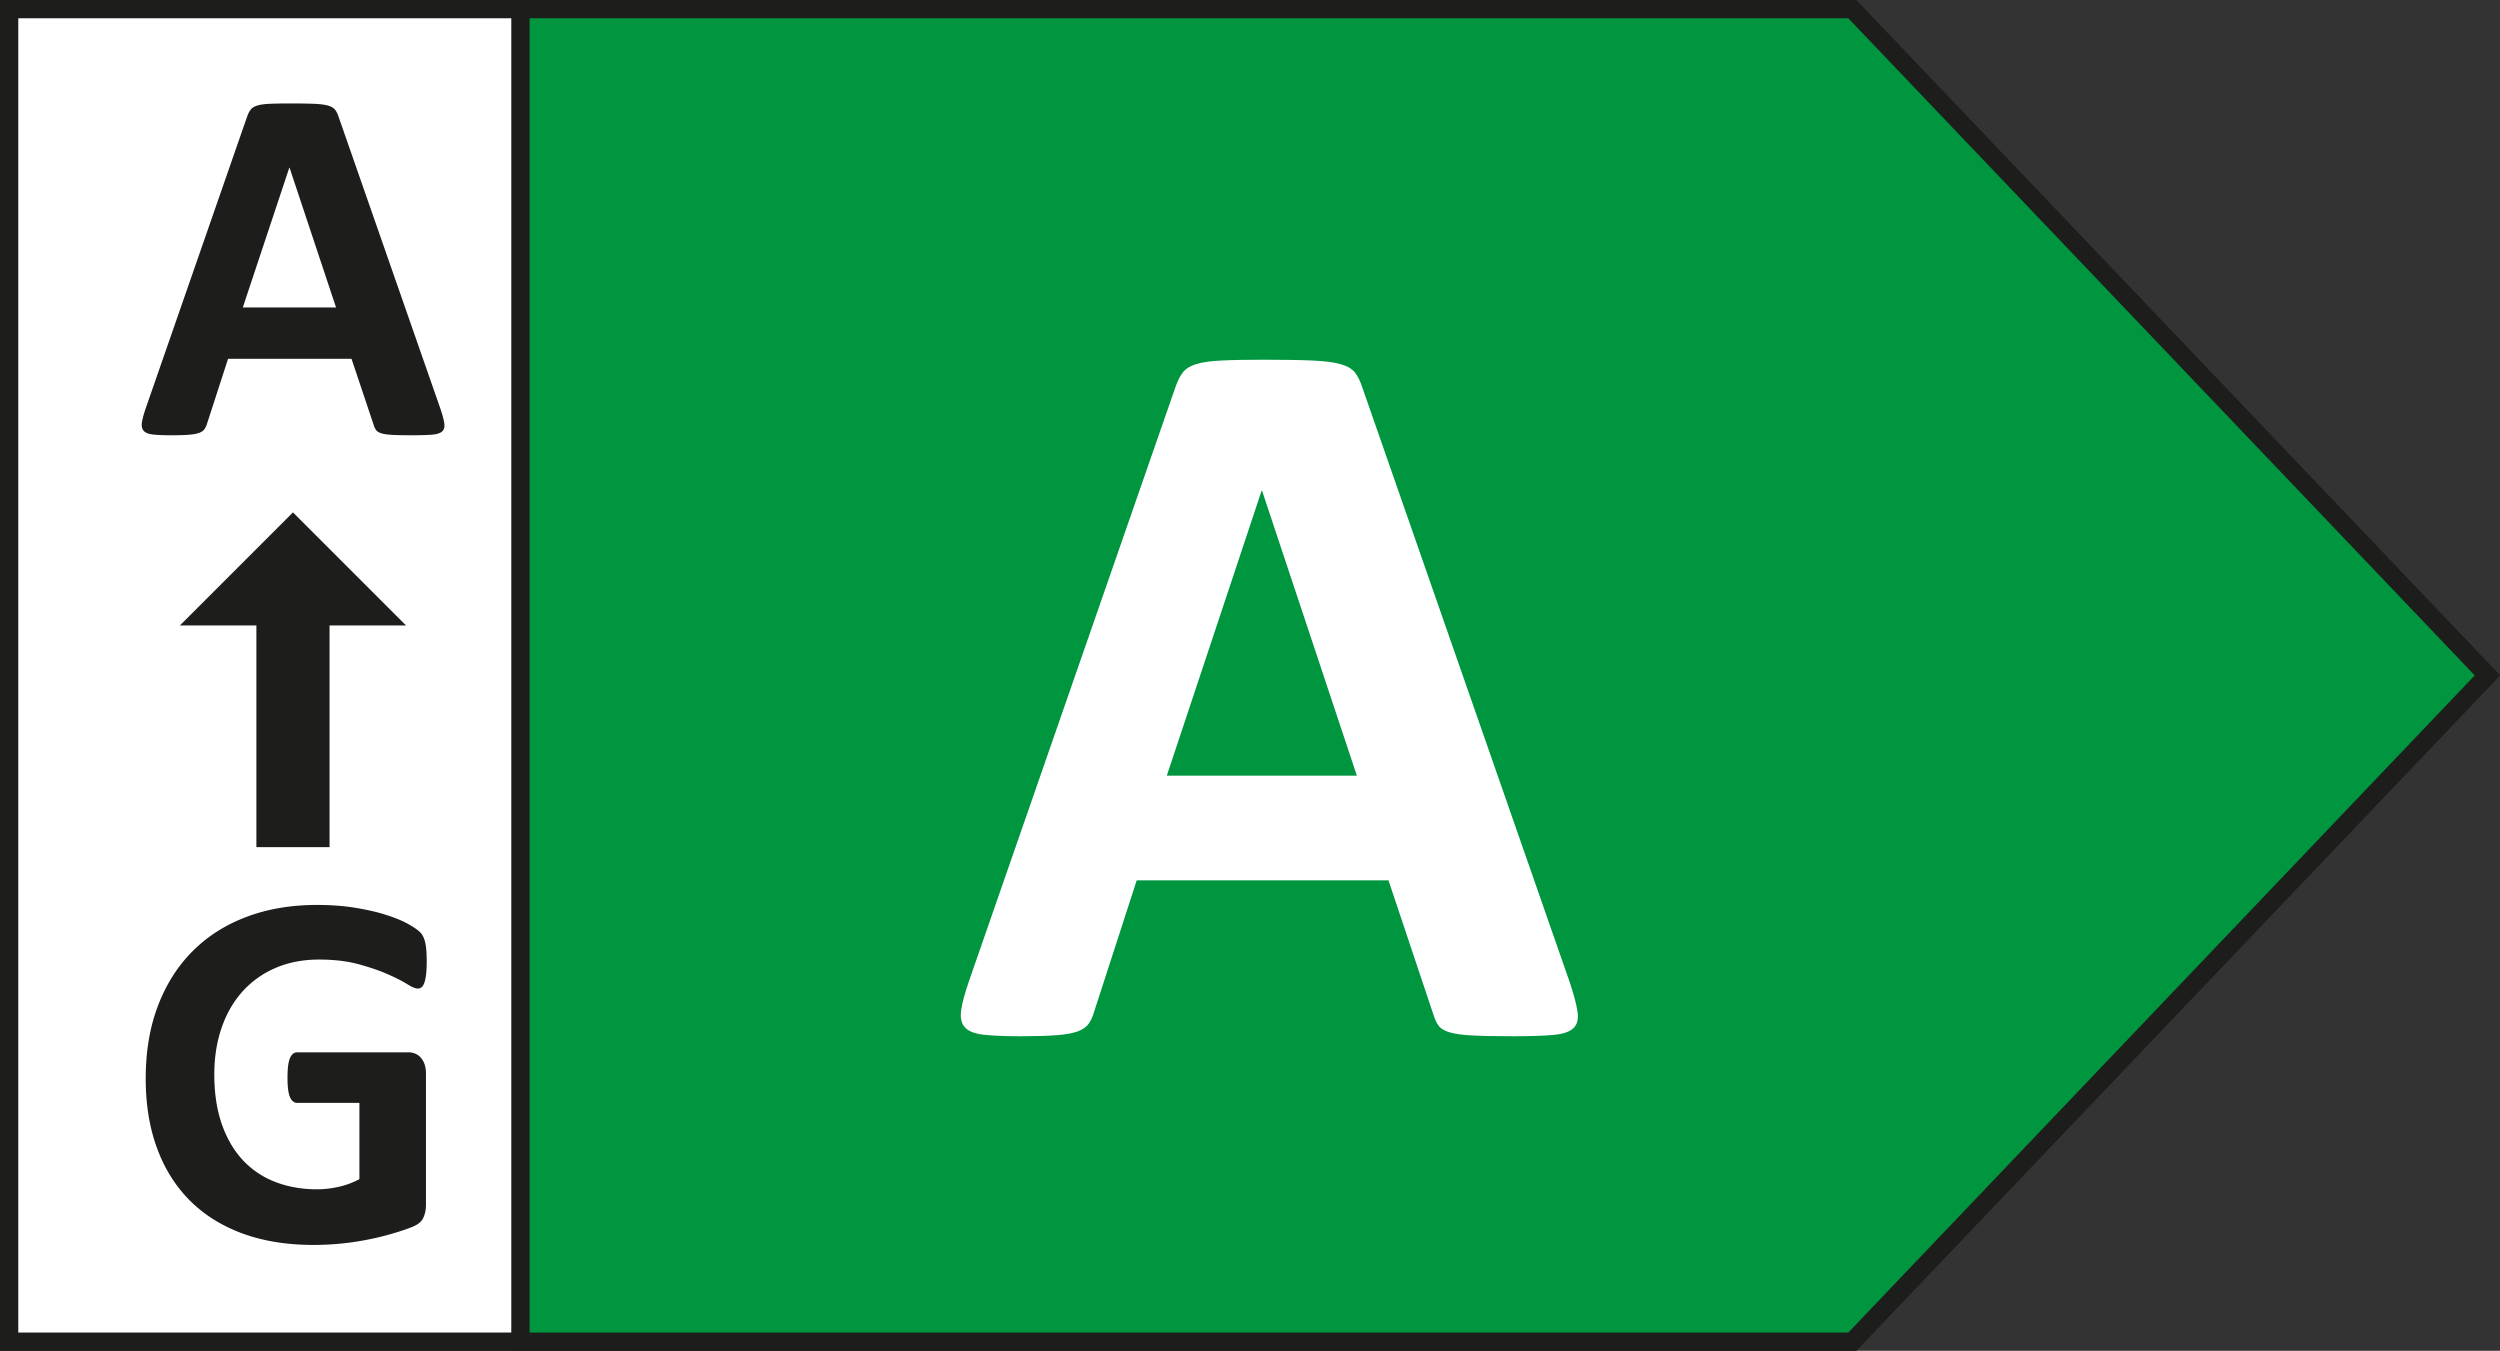
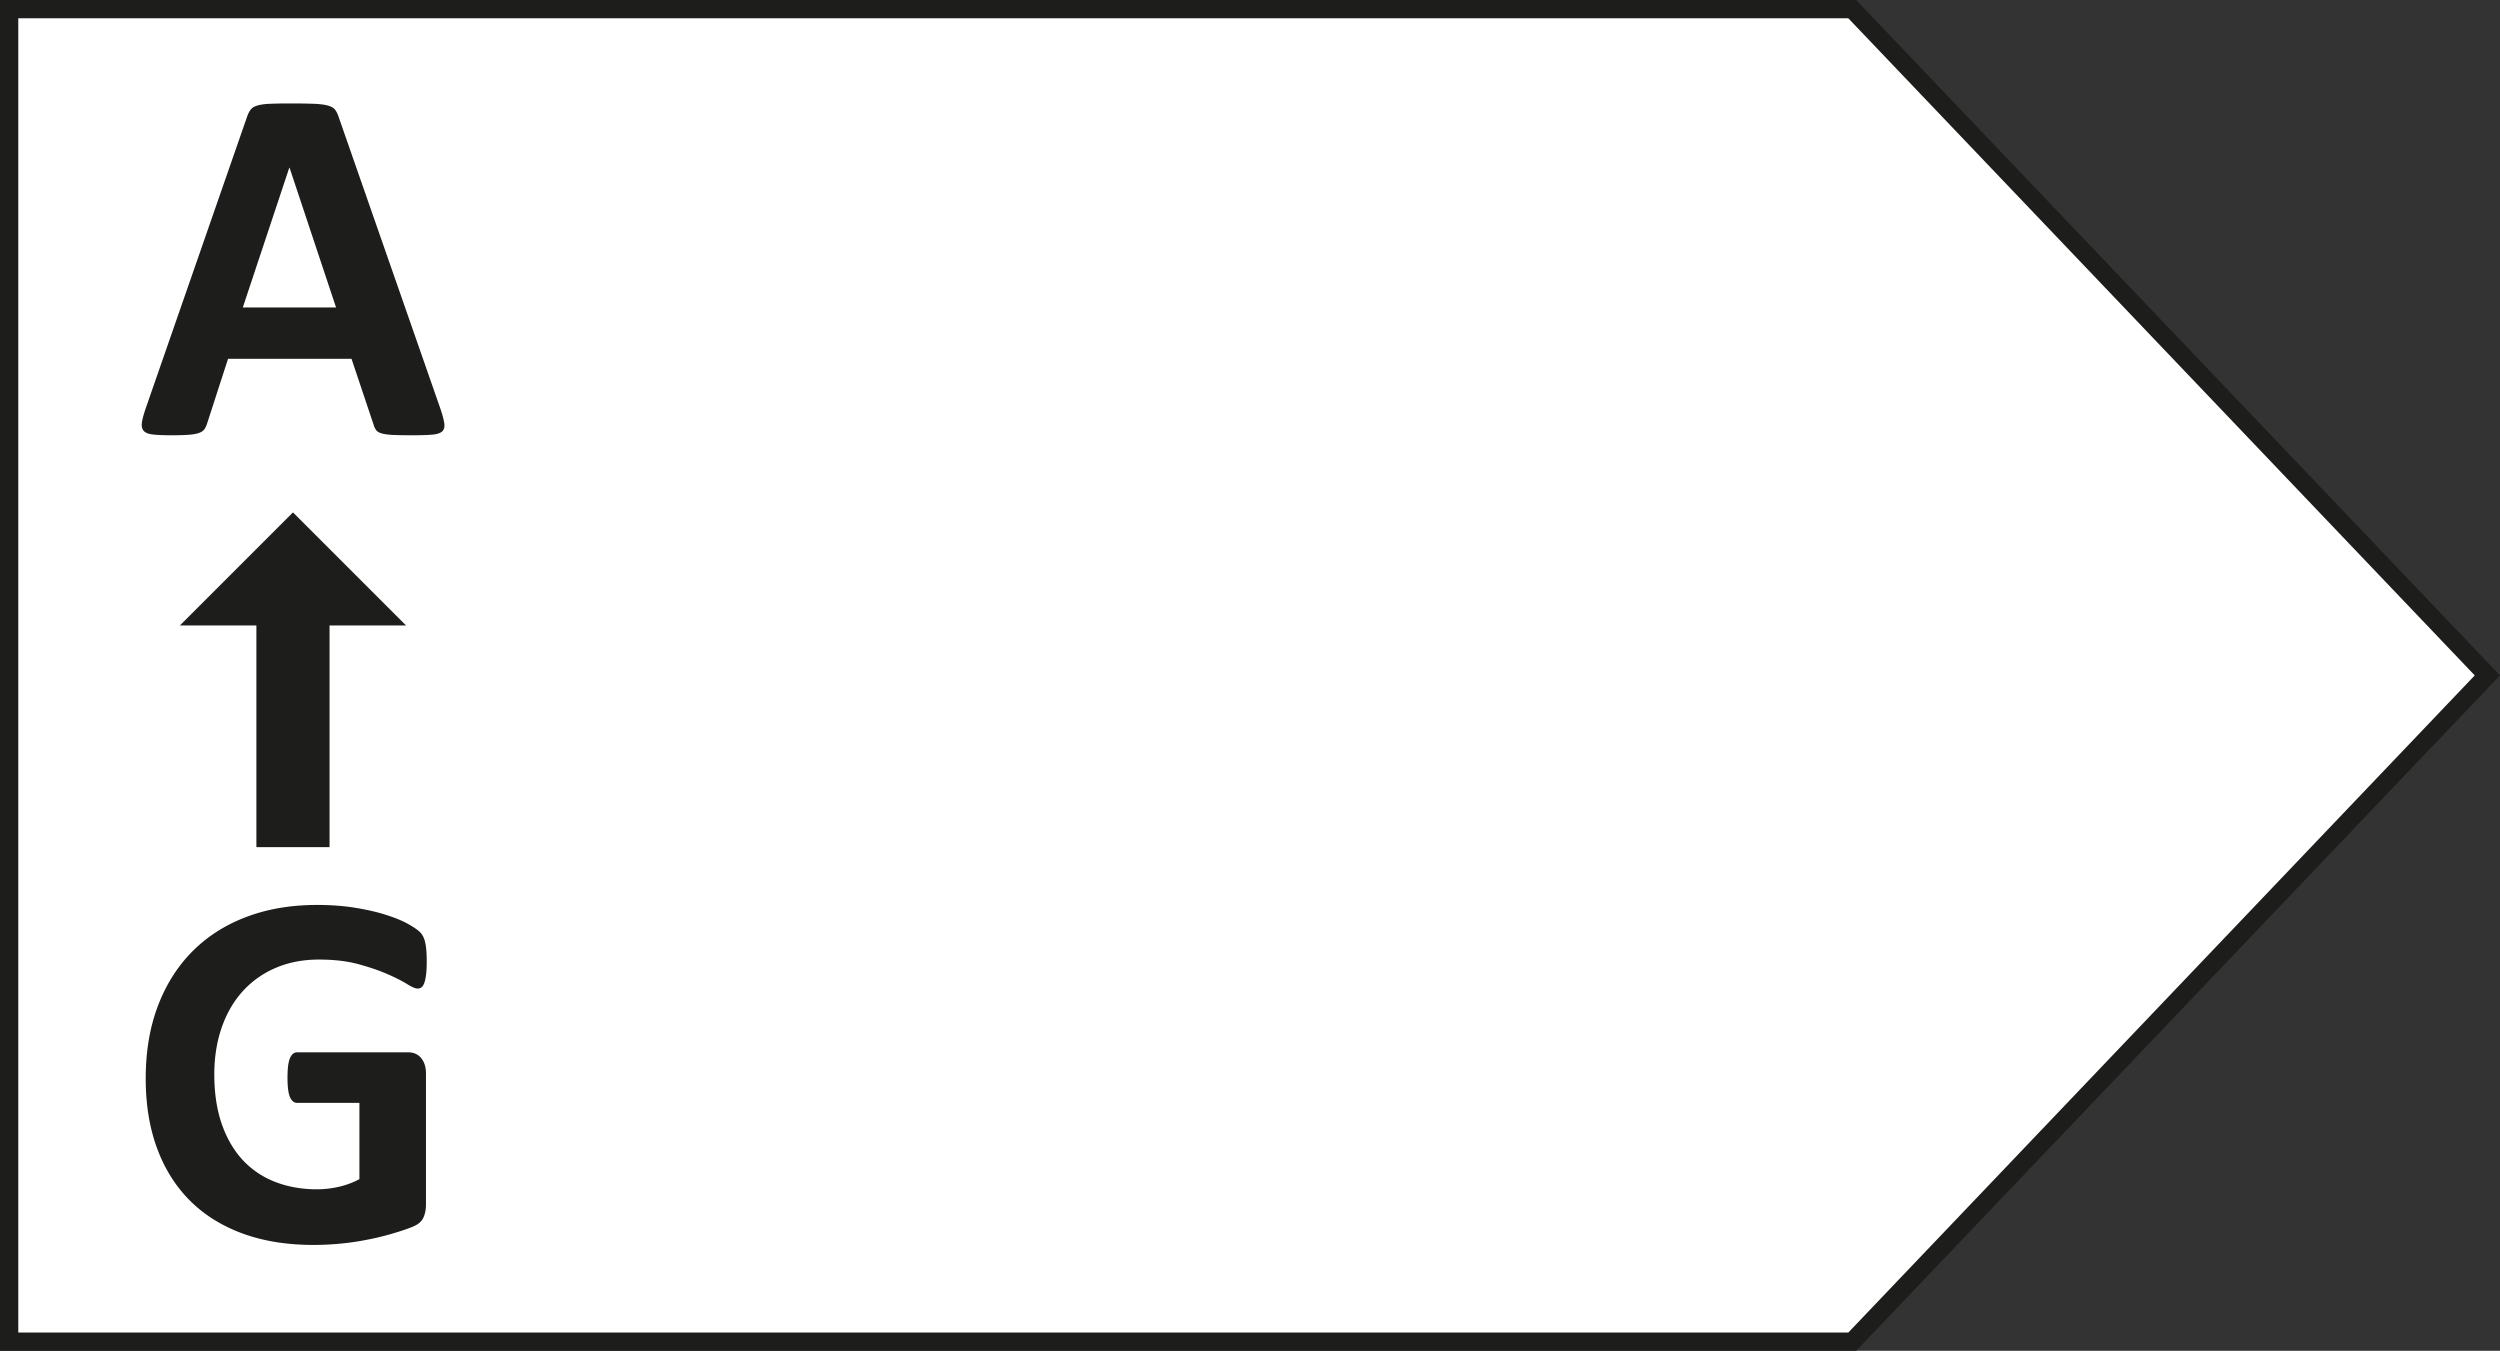
<svg xmlns="http://www.w3.org/2000/svg" width="284.752" height="153.858" fill-rule="evenodd" stroke-miterlimit="10" clip-rule="evenodd">
  <rect width="100%" height="100%" fill="#333333" stroke="none" />
  <path fill="#fff" fill-rule="nonzero" stroke="#1d1d1b" stroke-width="2.083" d="M210.971 152.817H1.041V1.042h209.93l72.342 75.887z" />
-   <path fill="#009640" fill-rule="nonzero" stroke="#1d1d1b" stroke-width="2.083" d="M210.971 152.817H59.279V1.042h151.692l72.342 75.887z" />
  <path fill="#1d1d1b" fill-rule="nonzero" d="M32.98 19.103h-.03L27.656 35.02h10.62zM50.168 46.57c.233.691.379 1.245.437 1.65.058.404-.02.708-.233.912-.213.2-.588.325-1.13.375-.541.046-1.283.07-2.224.07-.988 0-1.755-.012-2.305-.04-.55-.03-.97-.088-1.258-.176-.287-.087-.492-.208-.608-.362a1.923 1.923 0 01-.288-.609l-2.52-7.52H25.975l-2.371 7.32c-.08.267-.18.496-.308.68-.125.183-.325.329-.605.433-.283.104-.675.18-1.187.217-.513.041-1.183.058-2.013.058-.887 0-1.583-.03-2.083-.088-.5-.058-.85-.195-1.042-.42-.191-.217-.262-.534-.204-.938.059-.404.204-.946.434-1.62l11.55-33.226c.116-.329.25-.591.404-.796.154-.2.4-.354.737-.462.338-.108.809-.175 1.405-.204.6-.025 1.391-.042 2.375-.042 1.137 0 2.041.017 2.716.042.675.029 1.204.096 1.58.204.379.108.645.267.812.479.162.213.3.5.417.867zM48.605 109.528c0 .559-.025 1.042-.07 1.446-.05.409-.117.73-.205.971-.087.242-.192.413-.317.508a.716.716 0 01-.45.142c-.25 0-.654-.17-1.216-.52-.559-.347-1.3-.726-2.23-1.13-.925-.404-2.029-.78-3.312-1.13-1.283-.345-2.775-.52-4.47-.52-1.813 0-3.455.317-4.918.942a10.716 10.716 0 00-3.766 2.662c-1.042 1.15-1.842 2.53-2.4 4.142-.559 1.608-.842 3.387-.842 5.337 0 2.142.288 4.03.854 5.659.571 1.629 1.367 2.996 2.388 4.096a9.894 9.894 0 003.691 2.487c1.438.558 3.025.842 4.763.842.846 0 1.687-.1 2.517-.292.829-.192 1.6-.48 2.316-.867v-8.683h-7.091c-.346 0-.617-.217-.813-.65-.192-.433-.287-1.175-.287-2.217 0-.537.025-.991.07-1.358.05-.367.121-.662.217-.883.1-.221.213-.388.35-.492a.736.736 0 01.463-.162h12.646c.308 0 .583.058.825.162.241.104.454.267.637.475.183.217.32.47.417.767.1.3.146.646.146 1.029v14.904c0 .58-.1 1.088-.305 1.52-.2.434-.616.776-1.245 1.026-.625.254-1.4.512-2.33.783-.925.271-1.883.504-2.879.692-.992.196-1.996.342-3.008.437a32.44 32.44 0 01-3.054.146c-2.988 0-5.667-.429-8.03-1.287-2.362-.863-4.366-2.104-6.004-3.734-1.641-1.633-2.896-3.62-3.762-5.962-.871-2.346-1.304-5.004-1.304-7.975 0-3.067.462-5.82 1.387-8.263.93-2.441 2.238-4.516 3.938-6.22 1.695-1.709 3.75-3.017 6.15-3.921 2.4-.909 5.079-1.363 8.033-1.363 1.62 0 3.096.113 4.425.334 1.333.22 2.496.491 3.487.812.996.317 1.817.658 2.476 1.025.654.367 1.112.688 1.375.954.258.271.45.65.562 1.146.117.492.175 1.22.175 2.183" />
  <path fill="none" stroke="#1d1d1b" stroke-width="8.333" d="M33.37 65.215V96.49" />
  <path fill="#1d1d1b" fill-rule="nonzero" d="M46.25 71.24L33.37 58.36 20.49 71.24z" />
  <path fill="#fff" fill-rule="nonzero" d="M143.753 55.901h-.058l-10.796 32.45h21.65zm35.046 55.992c.47 1.416.767 2.537.887 3.362.117.825-.041 1.446-.475 1.859-.433.416-1.2.67-2.3.766-1.1.1-2.616.15-4.541.15-2.009 0-3.571-.029-4.692-.091-1.12-.059-1.975-.175-2.567-.355-.591-.175-1.004-.42-1.237-.737-.238-.313-.433-.725-.592-1.238l-5.133-15.341h-28.675l-4.838 14.929c-.154.55-.362 1.012-.62 1.387-.255.371-.667.667-1.238.884-.57.216-1.375.362-2.42.441-1.043.08-2.41.121-4.1.121-1.81 0-3.226-.062-4.247-.179-1.025-.117-1.733-.404-2.125-.854-.391-.454-.529-1.092-.412-1.917.116-.829.412-1.929.883-3.304L133.9 44.043c.237-.671.512-1.209.825-1.625.316-.409.816-.725 1.504-.942.692-.217 1.646-.354 2.862-.412 1.221-.063 2.834-.092 4.838-.092 2.325 0 4.17.029 5.55.092 1.375.058 2.446.195 3.213.412.766.217 1.316.538 1.654.97.333.434.616 1.026.854 1.772z" />
</svg>